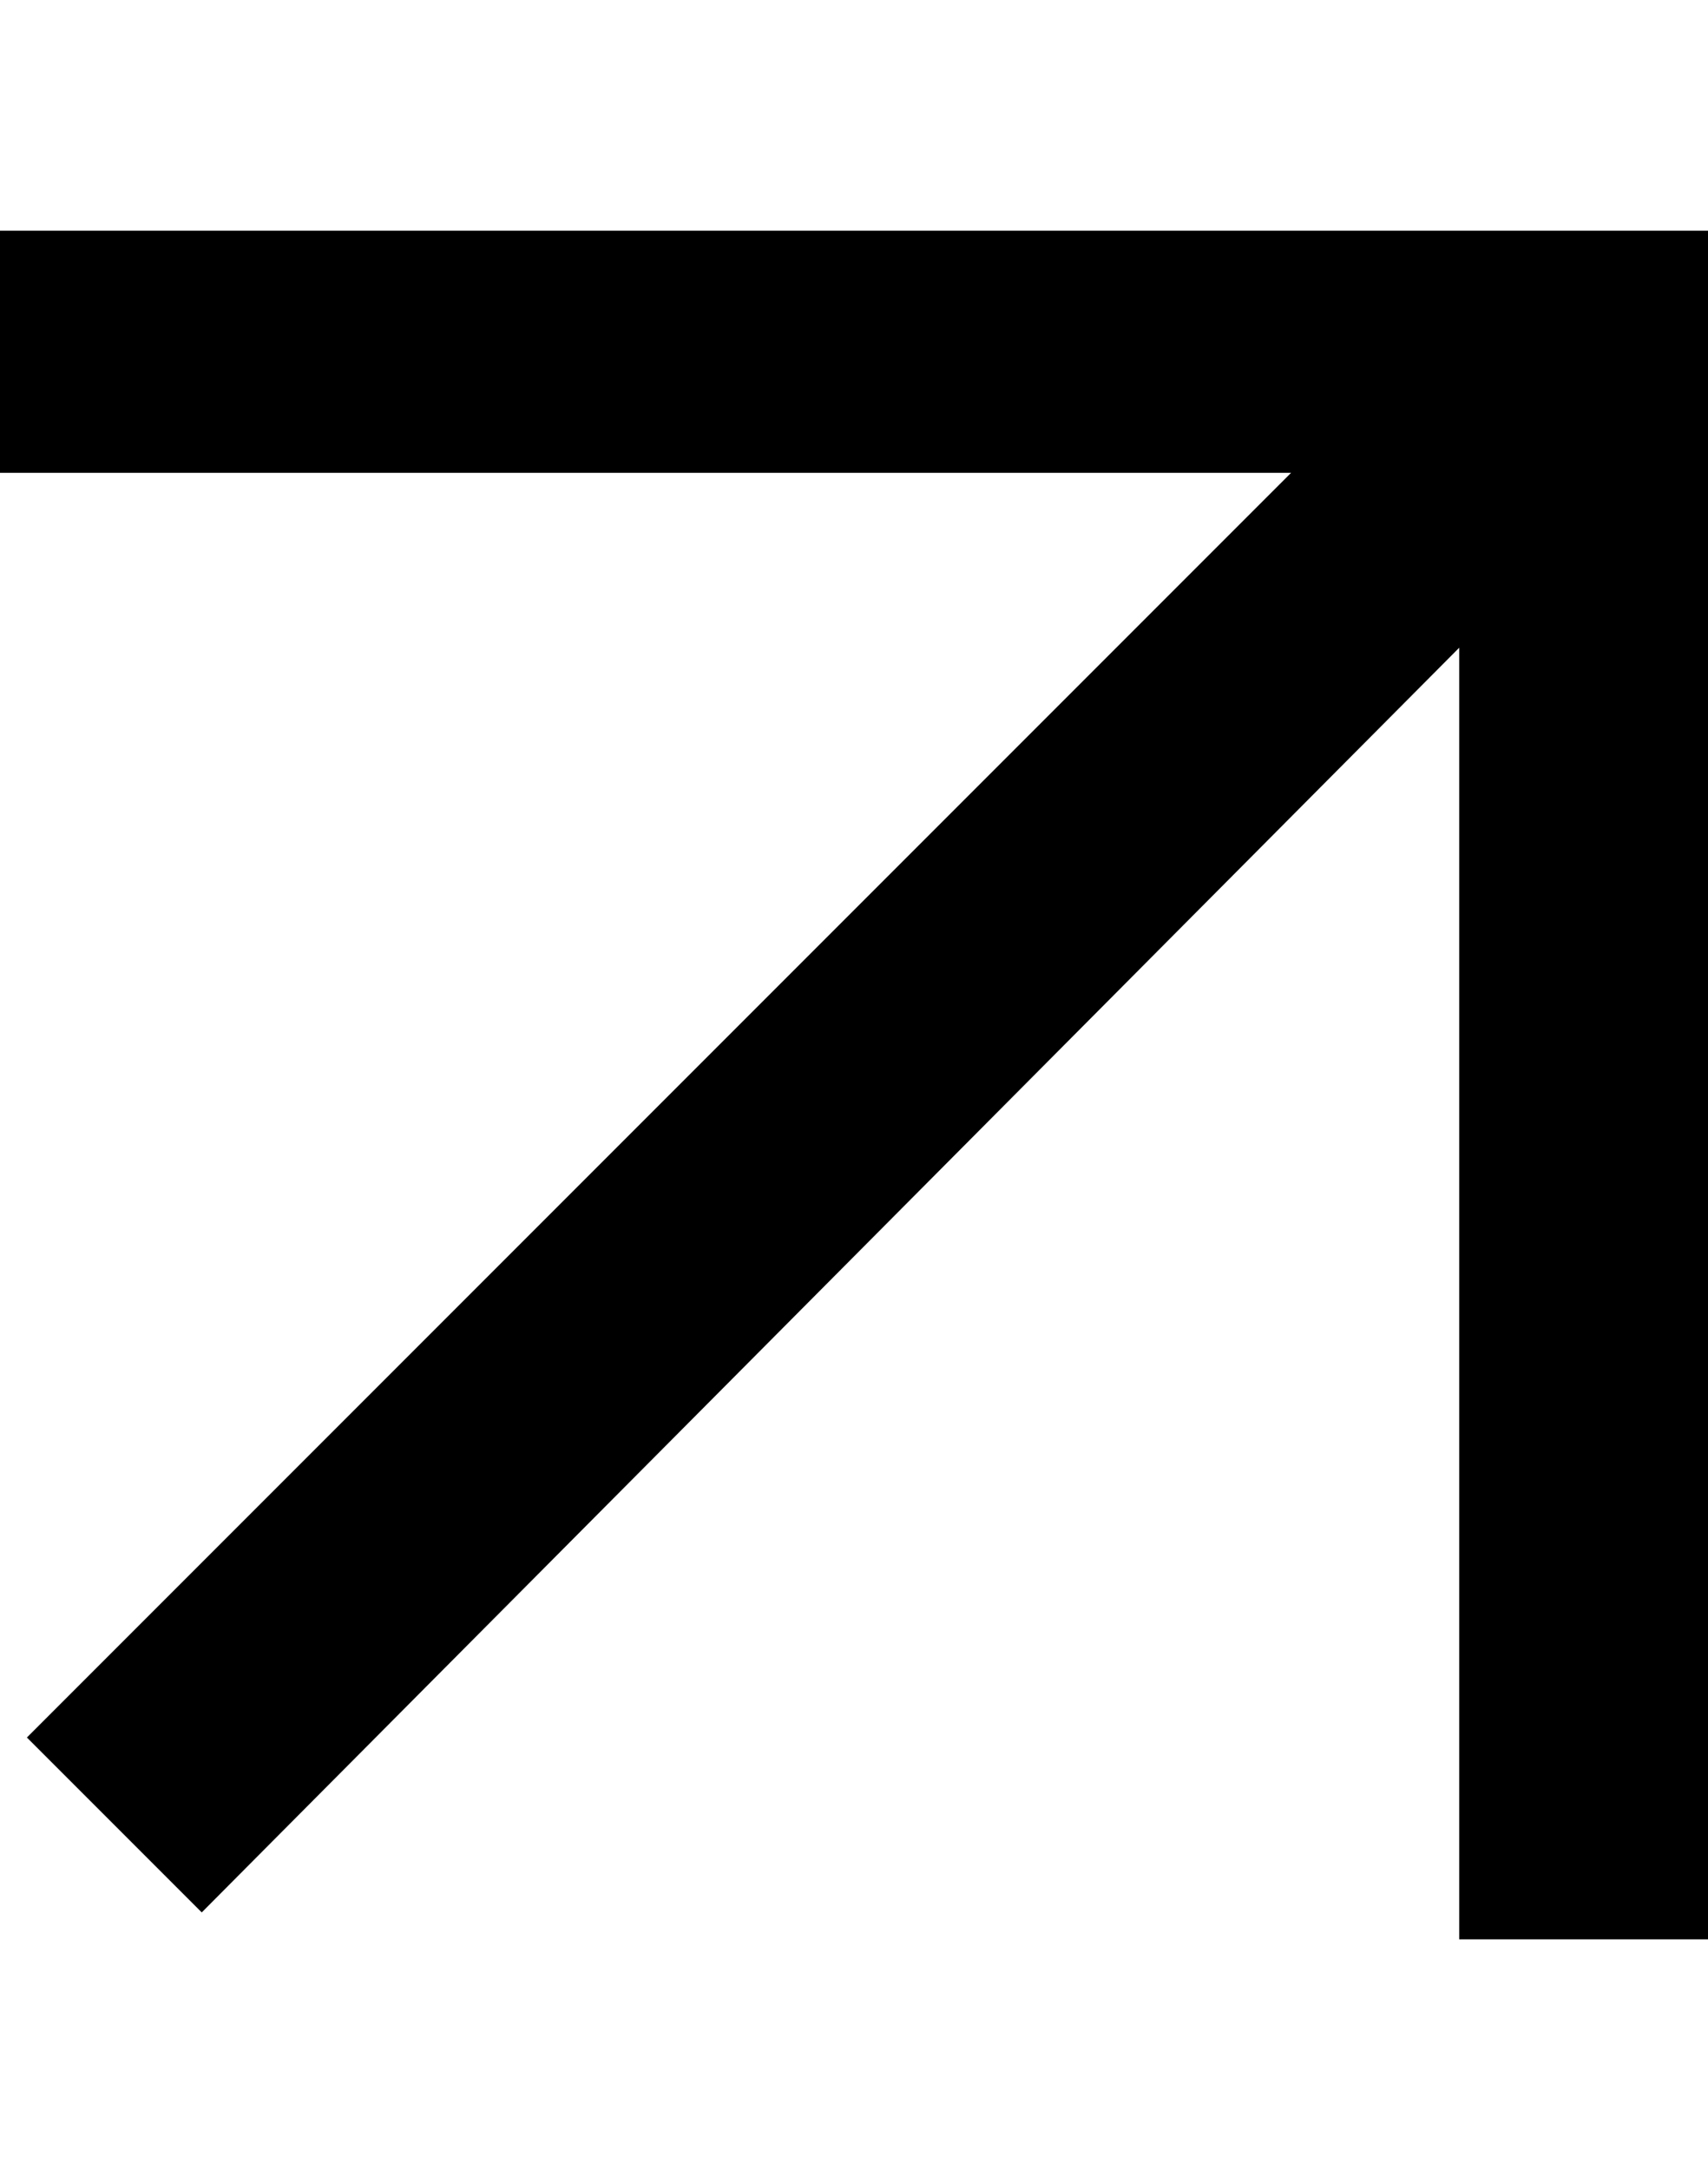
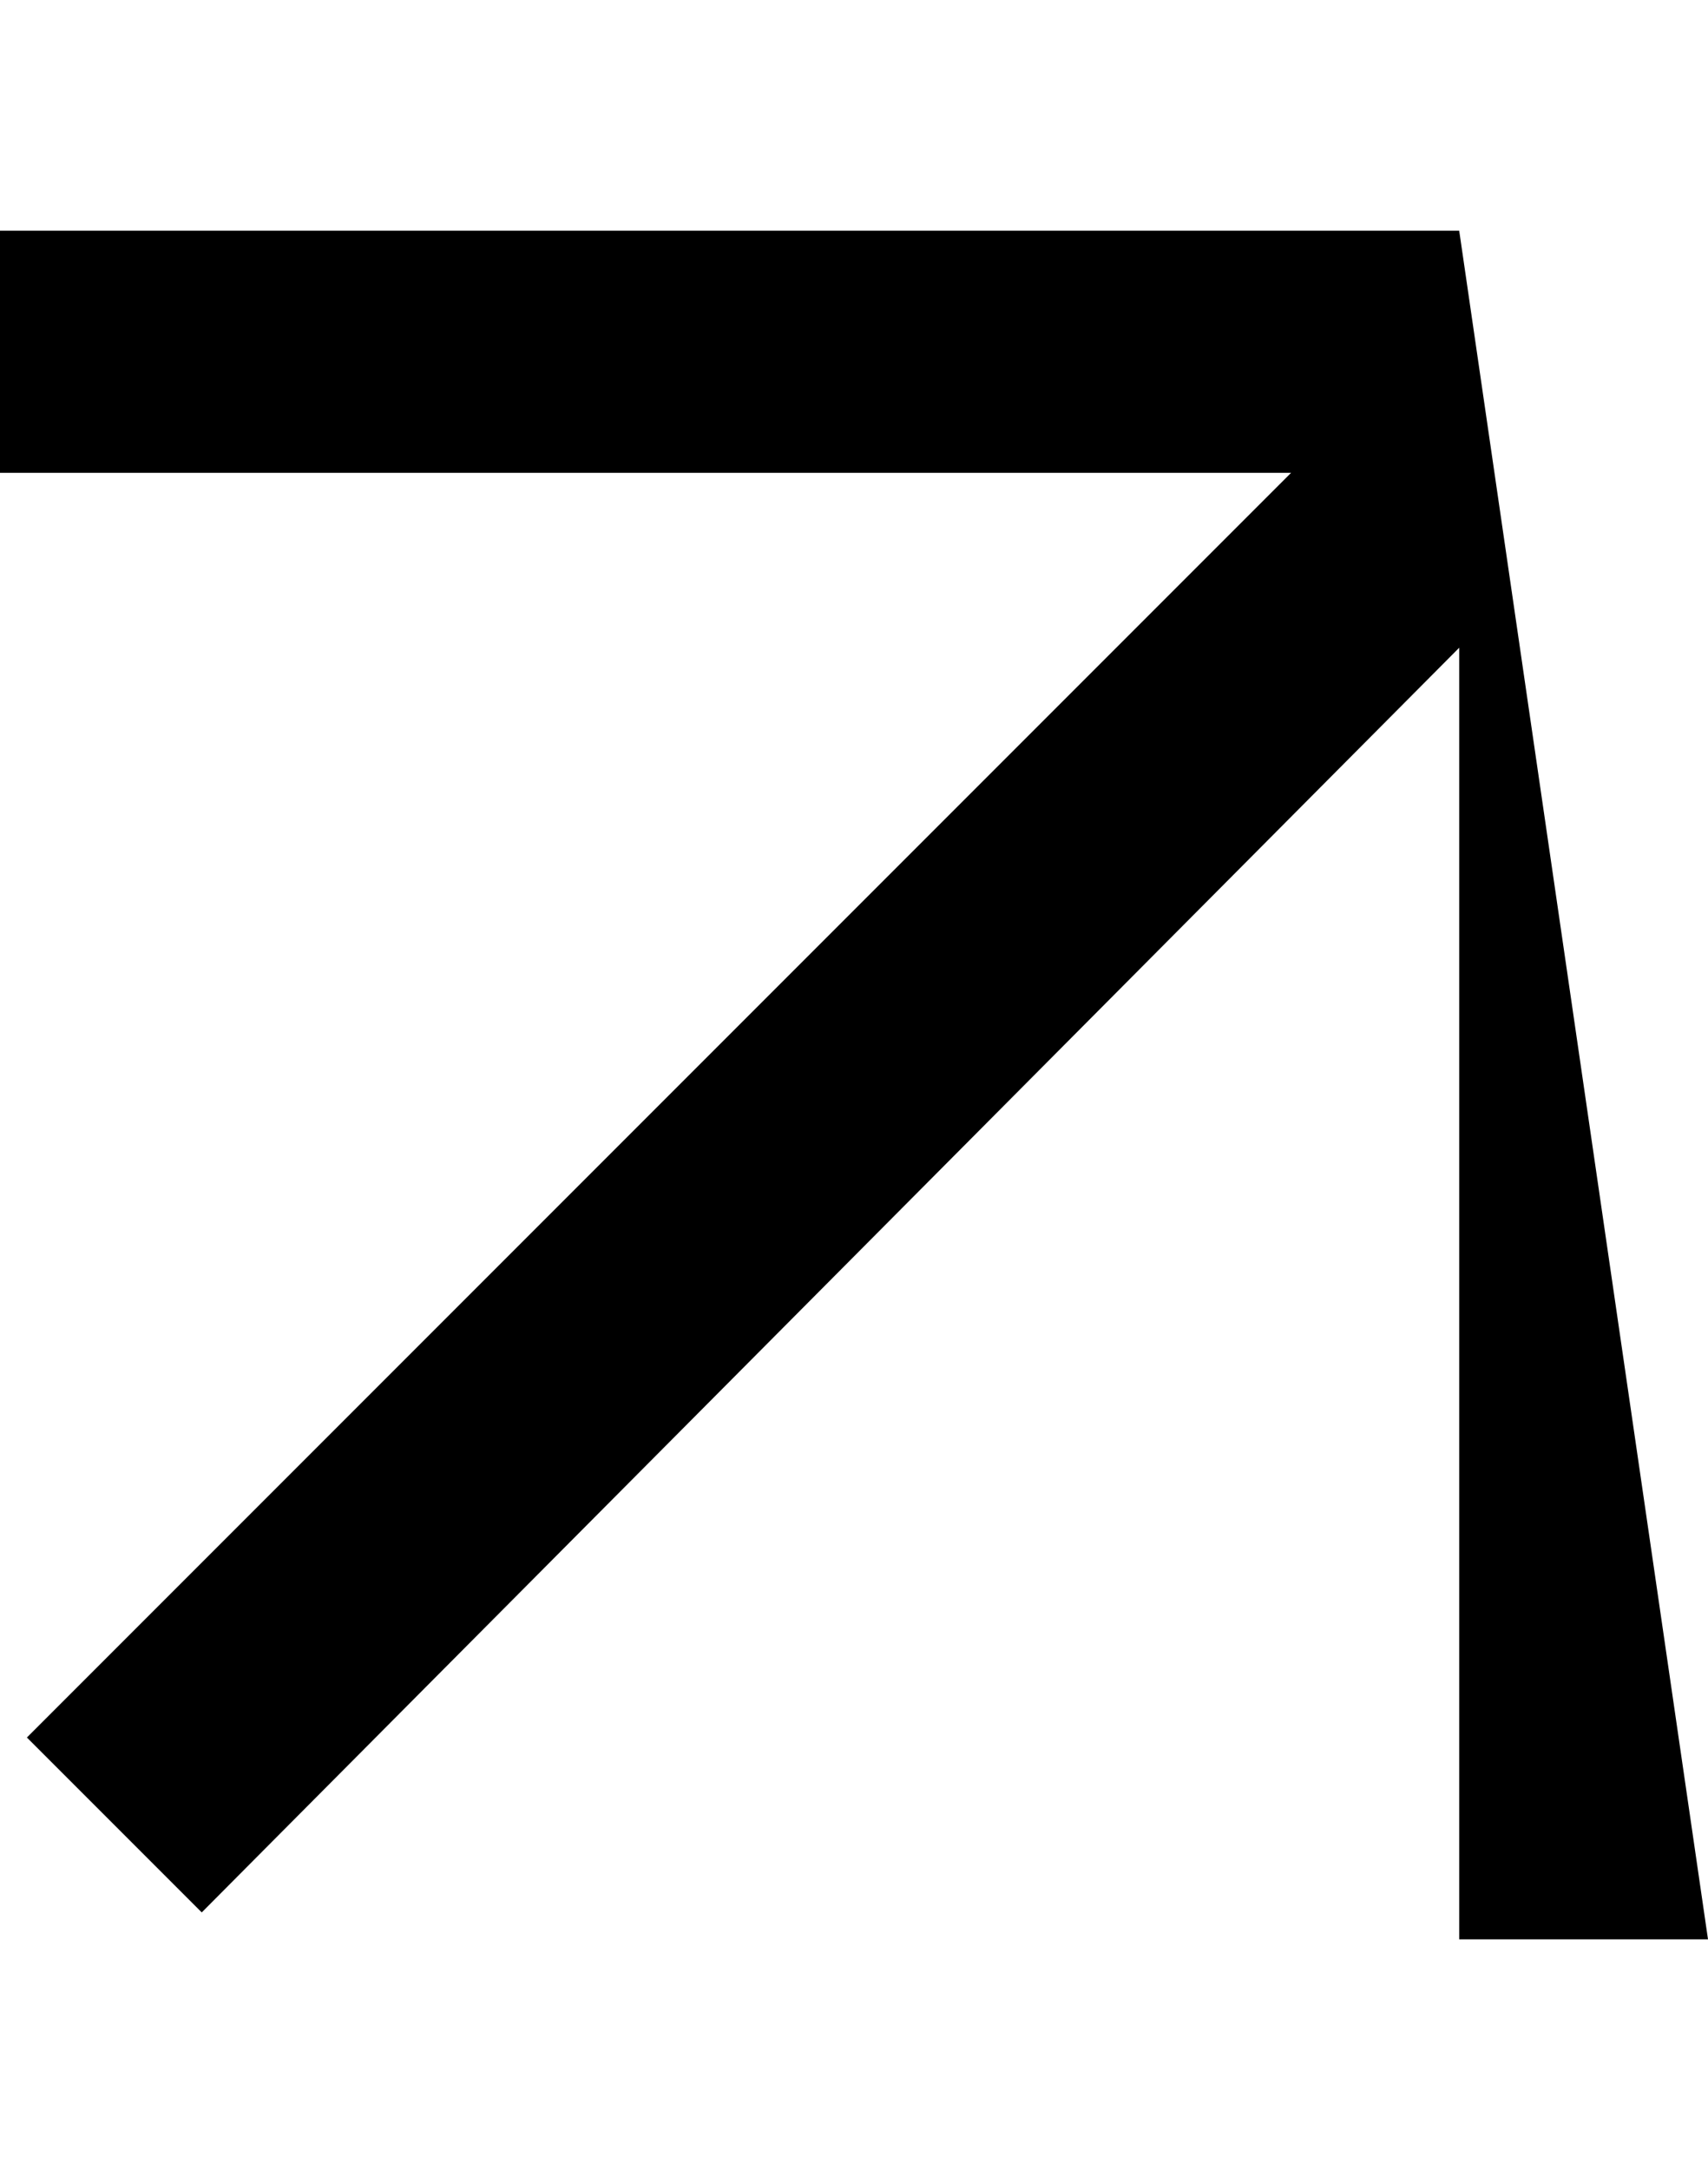
<svg xmlns="http://www.w3.org/2000/svg" xml:space="preserve" width="20" style="enable-background:new 0 0 25.4 25.4" viewBox="0 0 25.4 25.4">
-   <path d="M21.7 0H0v3.6h19.2L.4 22.4 3 25 21.7 6.2v19.2h3.7V0z" />
+   <path d="M21.7 0H0v3.6h19.2L.4 22.4 3 25 21.7 6.2v19.2h3.7z" />
</svg>